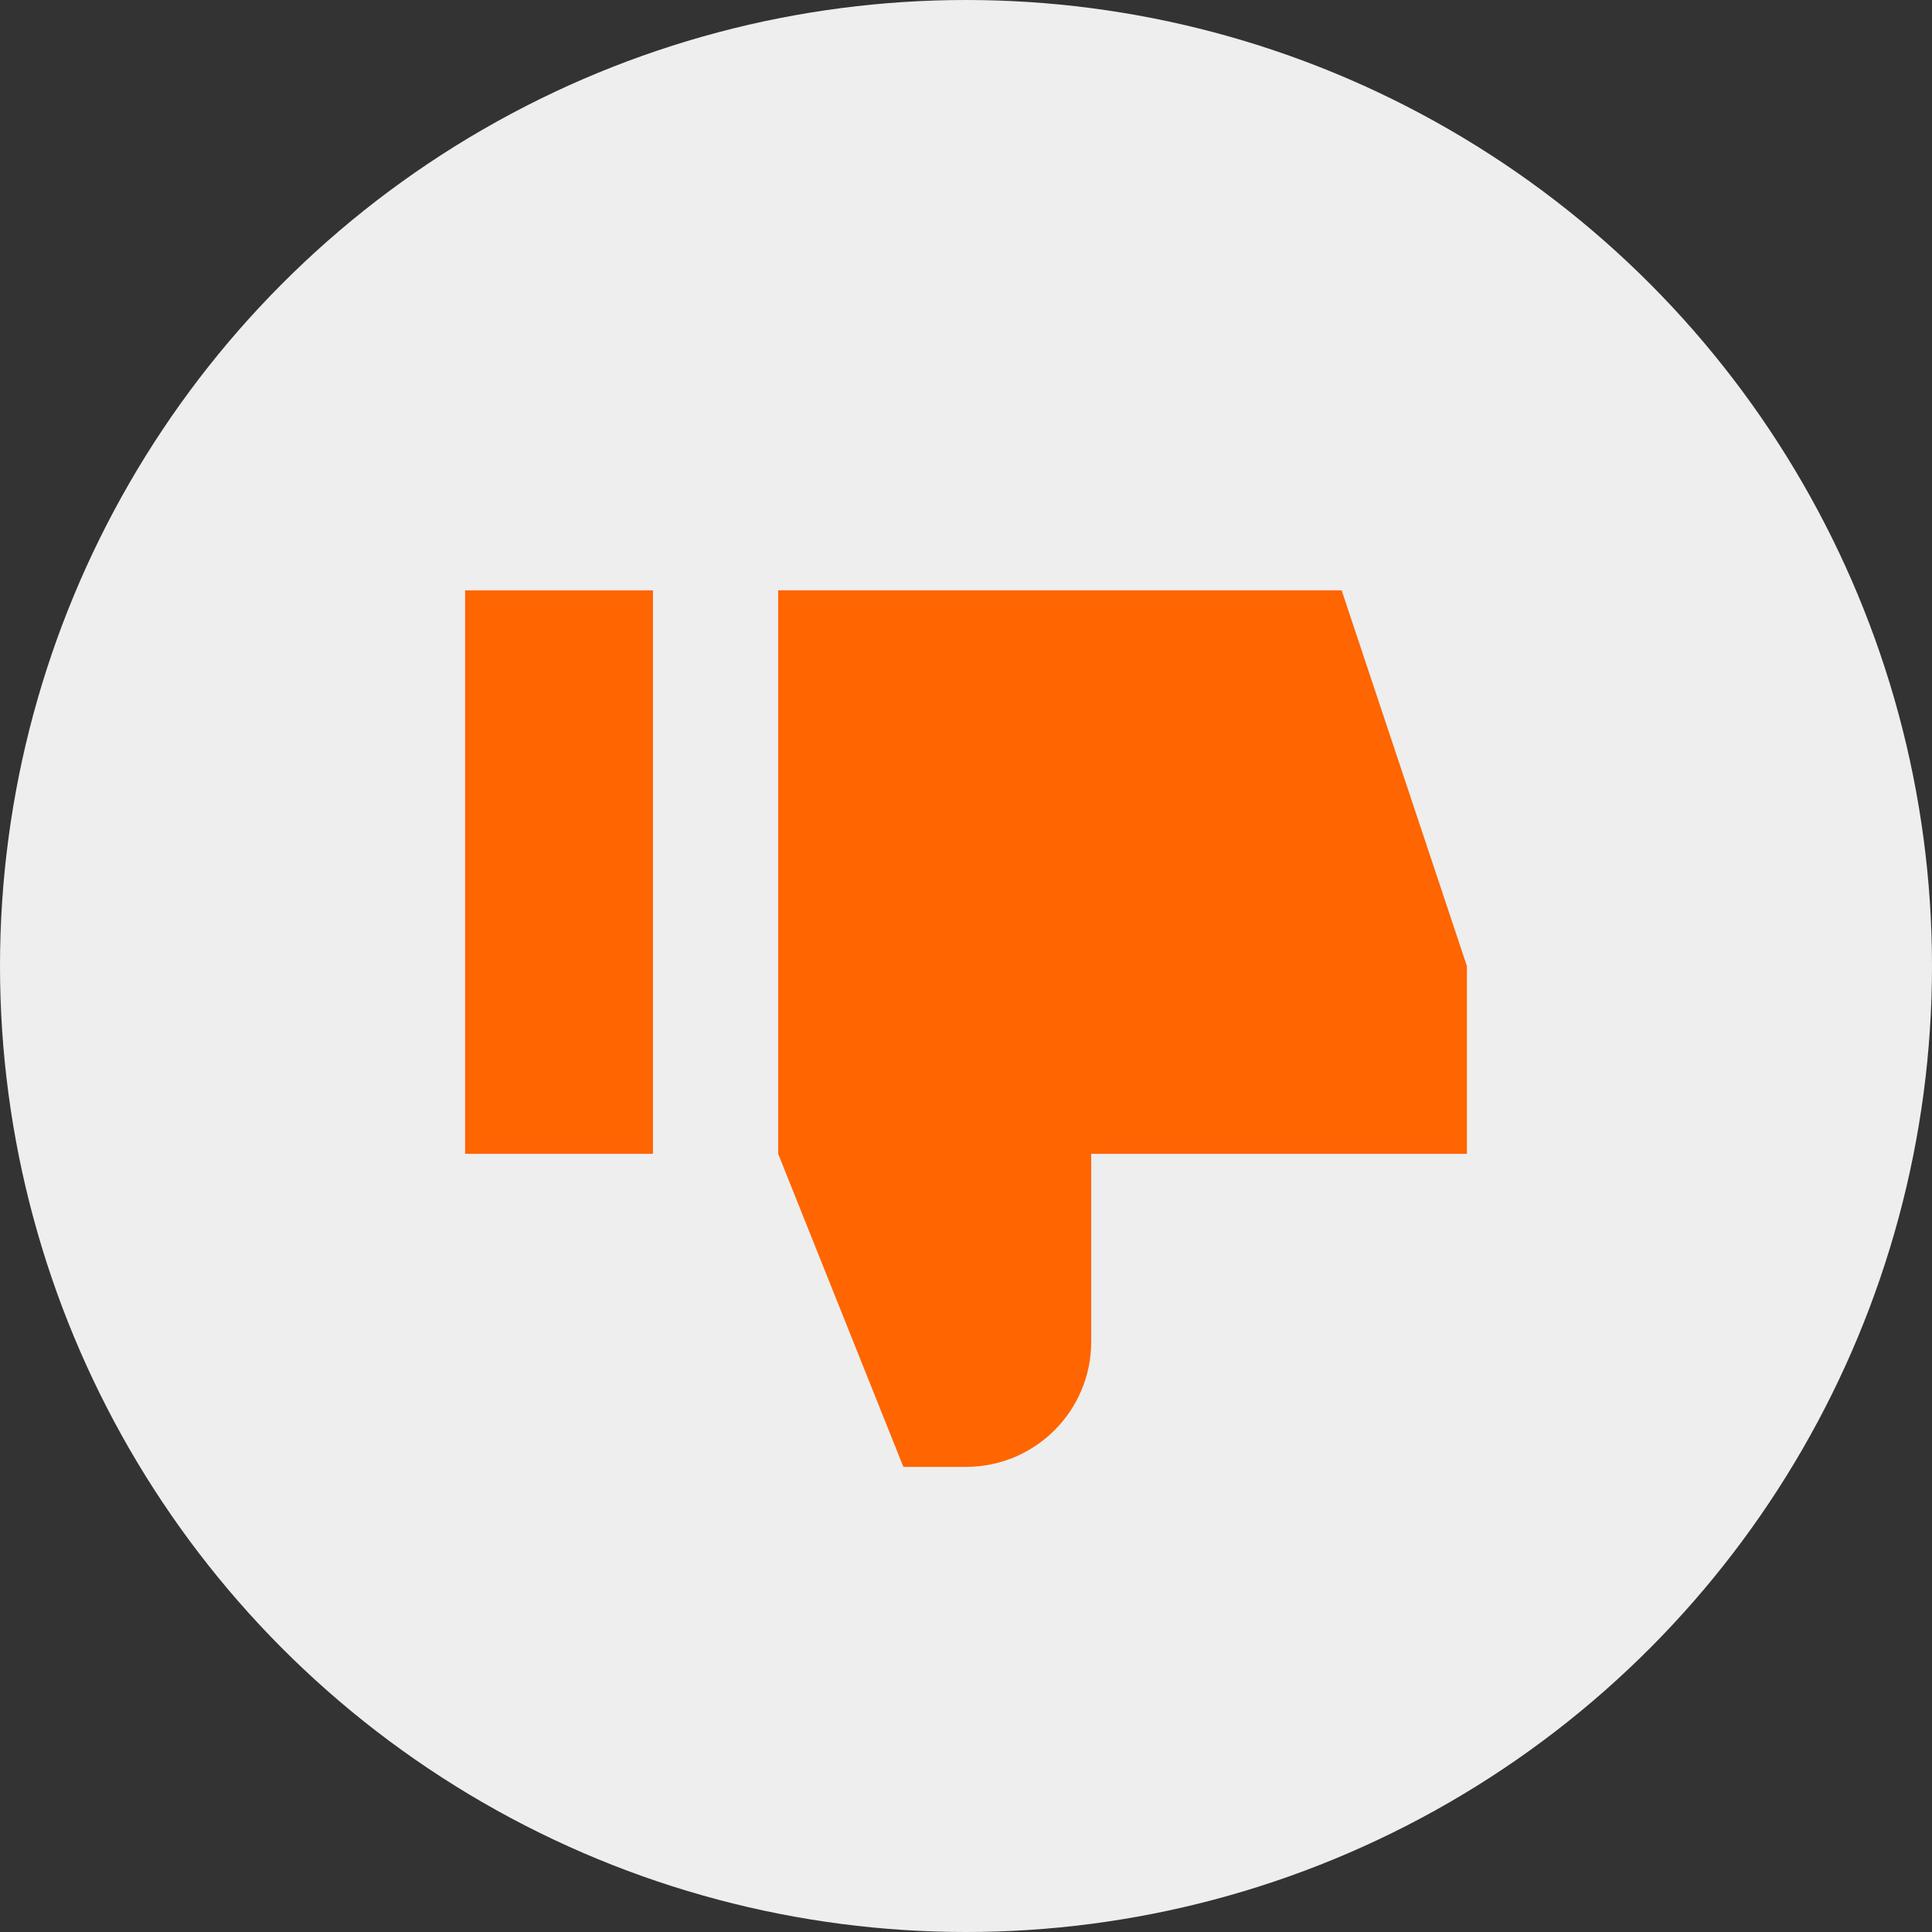
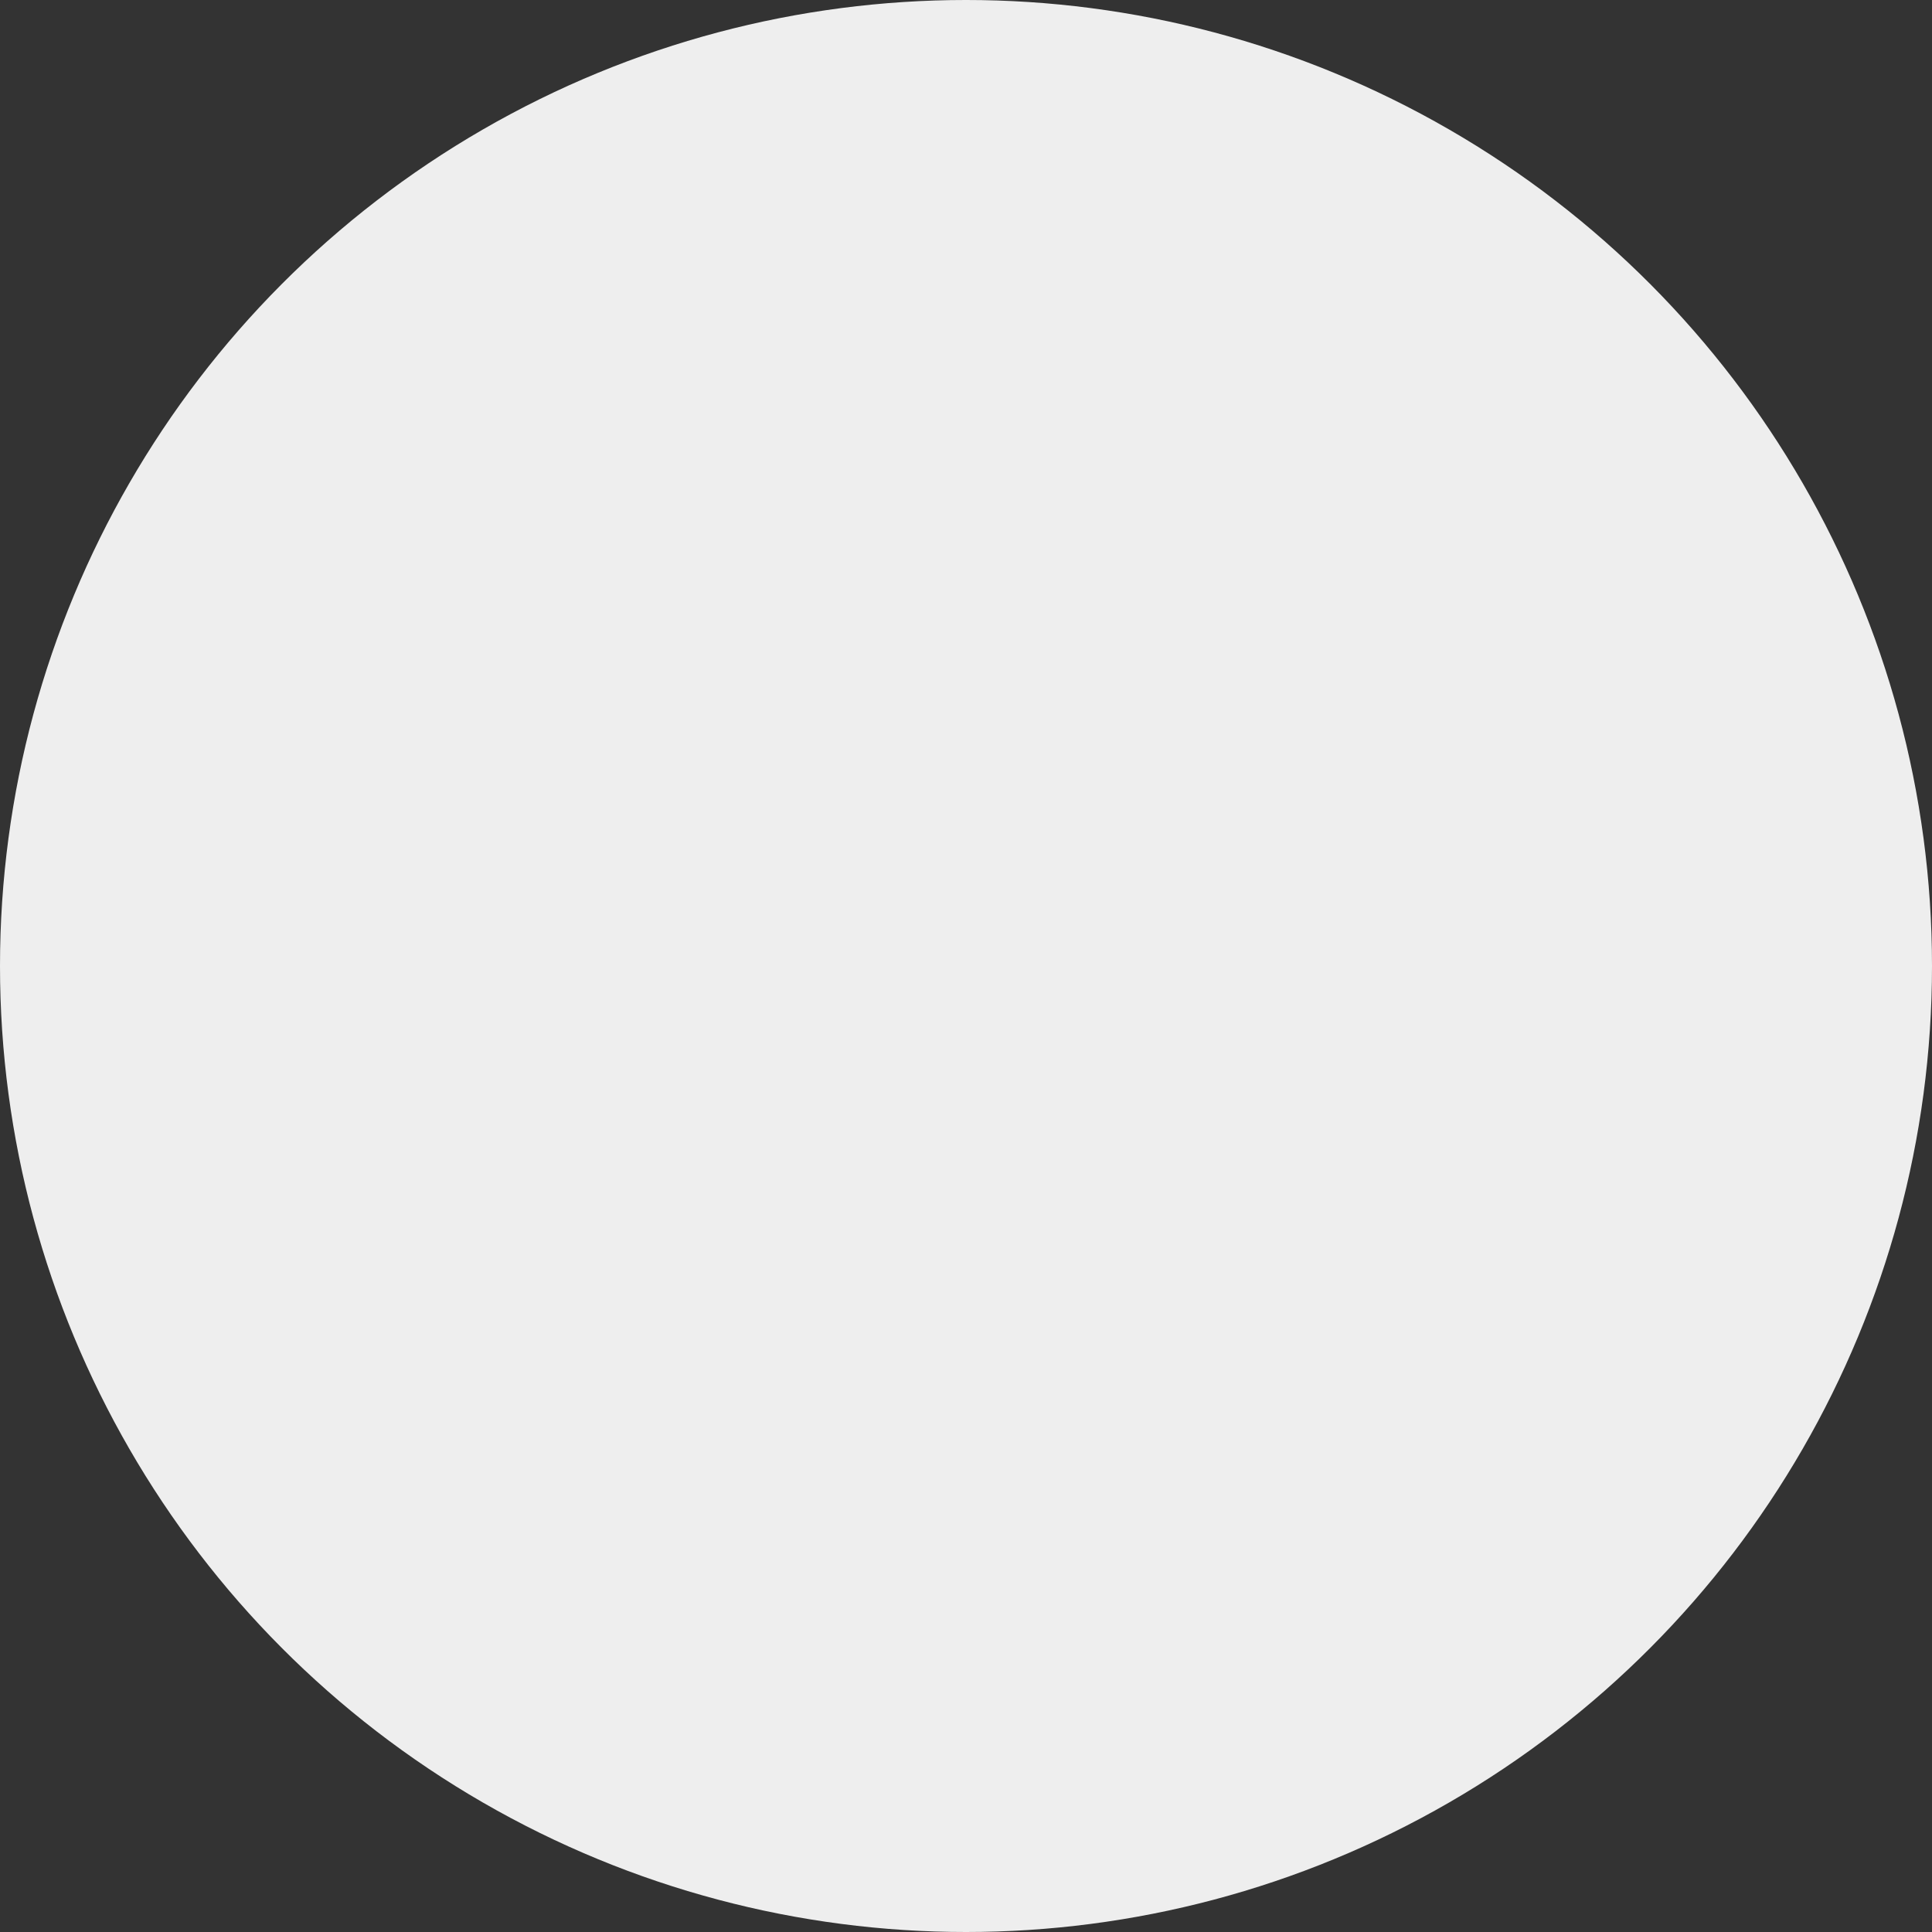
<svg xmlns="http://www.w3.org/2000/svg" width="54" height="54" viewBox="0 0 54 54" fill="none">
  <rect x="0" y="0" width="54" height="54" fill="#333333" stroke="none" />
  <circle cx="27" cy="27" r="27" fill="#EEEEEE" />
-   <path d="M25.25 41L21.75 32.25V16.5H37.5L41 27V32.25H30.5V37.5C30.5 39.433 28.933 41 27 41H25.25Z" fill="#FF6501" />
-   <path d="M18.25 32.25H13V16.5H18.25V32.25Z" fill="#FF6501" />
</svg>